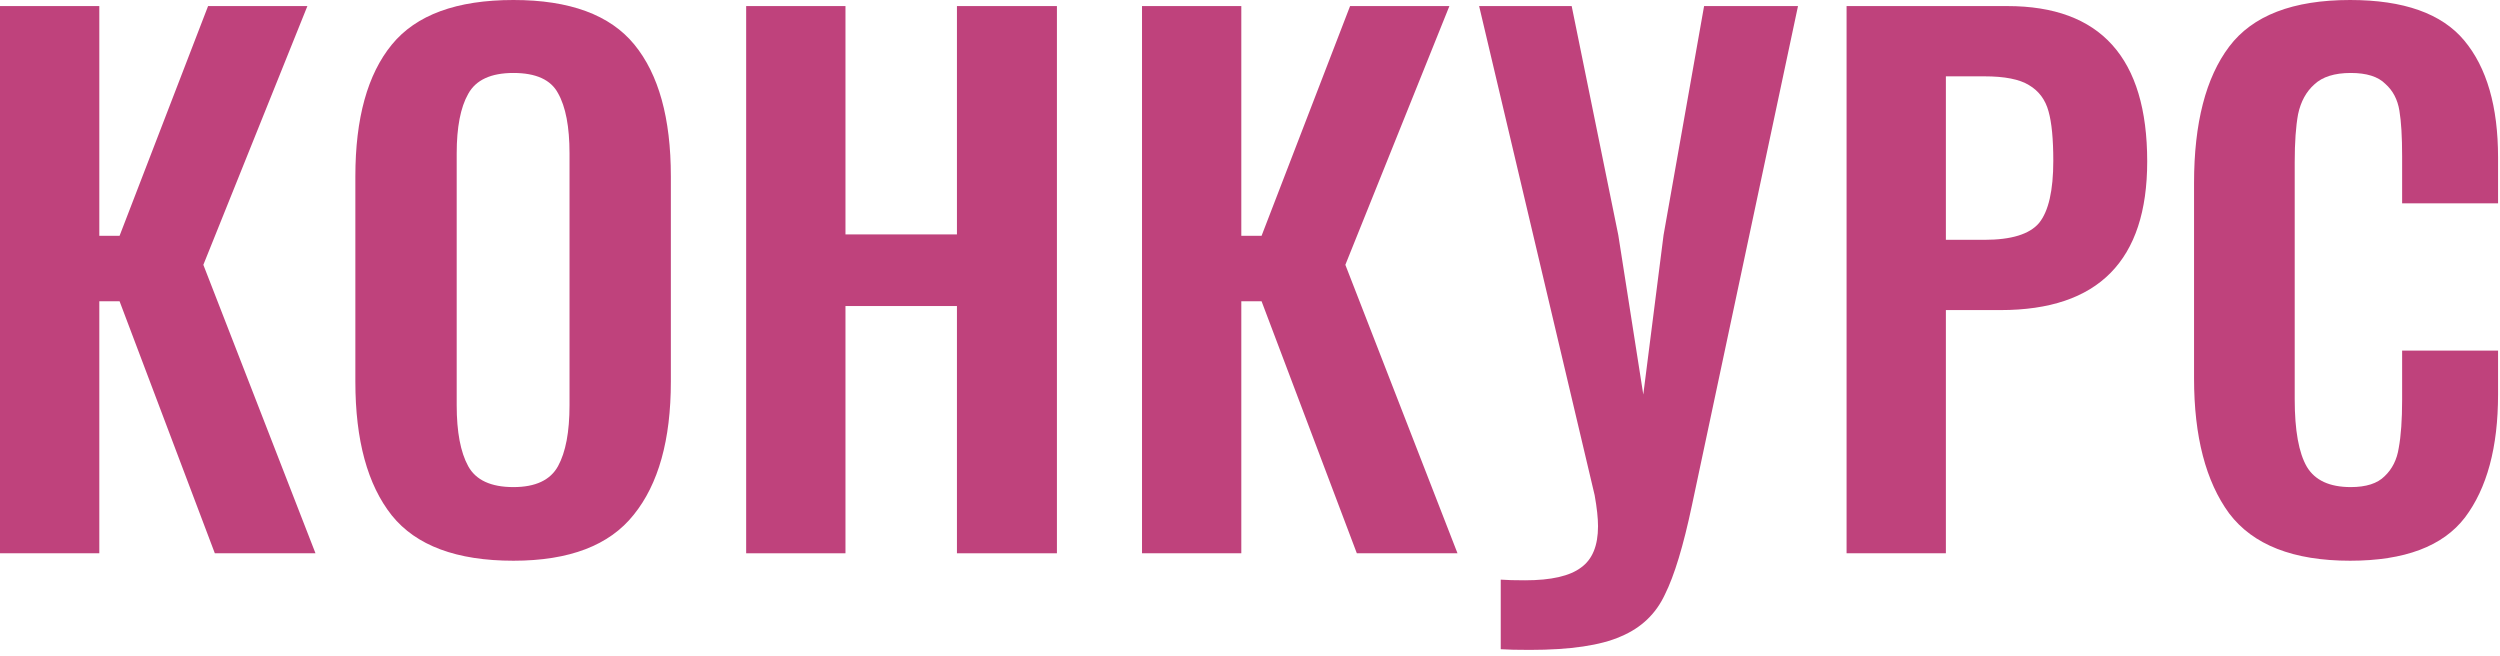
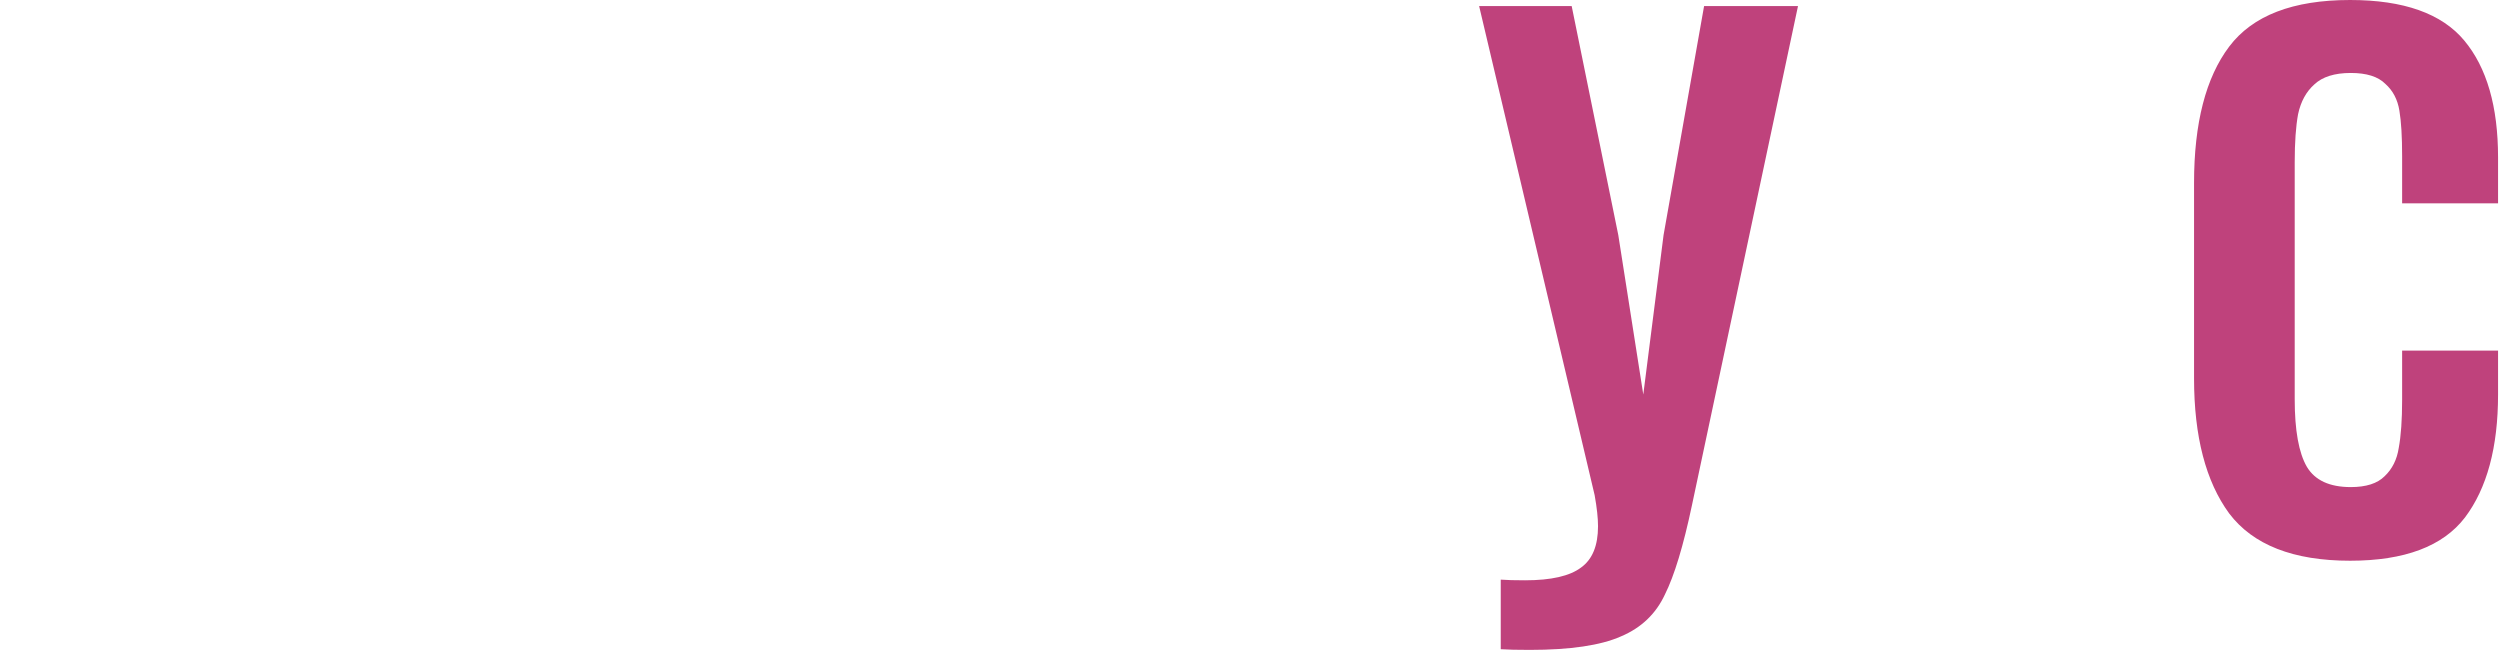
<svg xmlns="http://www.w3.org/2000/svg" width="286" height="75" viewBox="0 0 286 75" fill="none">
  <path d="M268.852 64.147C262.36 64.147 257.749 62.343 255.018 58.737C252.339 55.079 250.999 49.926 250.999 43.28V20.944C250.999 14.092 252.339 8.888 255.018 5.333C257.697 1.778 262.309 0 268.852 0C274.983 0 279.337 1.546 281.913 4.637C284.489 7.729 285.778 12.185 285.778 18.008V23.263H274.803V17.853C274.803 15.637 274.7 13.911 274.494 12.675C274.288 11.387 273.747 10.356 272.871 9.583C272.047 8.759 270.733 8.347 268.929 8.347C267.075 8.347 265.683 8.785 264.756 9.661C263.829 10.485 263.21 11.619 262.901 13.061C262.644 14.452 262.515 16.282 262.515 18.549V45.676C262.515 49.231 262.978 51.807 263.906 53.404C264.833 54.95 266.508 55.723 268.929 55.723C270.681 55.723 271.969 55.311 272.794 54.486C273.67 53.662 274.211 52.58 274.417 51.24C274.674 49.849 274.803 48.02 274.803 45.753V40.111H285.778V45.135C285.778 51.163 284.515 55.852 281.991 59.201C279.466 62.498 275.086 64.147 268.852 64.147Z" fill="#BF427C" />
-   <path d="M211.248 0.695H229.642C240.307 0.695 245.64 6.62 245.64 18.471C245.64 29.806 240.05 35.473 228.869 35.473H222.609V63.296H211.248V0.695ZM227.014 27.436C230.106 27.436 232.192 26.791 233.274 25.503C234.356 24.164 234.897 21.794 234.897 18.393C234.897 15.92 234.717 14.039 234.356 12.751C233.996 11.412 233.249 10.407 232.115 9.737C231.033 9.067 229.333 8.733 227.014 8.733H222.609V27.436H227.014Z" fill="#BF427C" />
  <path d="M171.685 66.31C172.355 66.362 173.282 66.387 174.468 66.387C177.456 66.387 179.594 65.898 180.882 64.919C182.17 63.992 182.814 62.42 182.814 60.205C182.814 59.277 182.686 58.092 182.428 56.649L169.212 0.695H179.8L185.133 26.895L187.992 45.134L190.311 26.895L194.948 0.695H205.691L193.557 57.809C192.578 62.446 191.548 65.846 190.466 68.01C189.435 70.226 187.761 71.823 185.442 72.802C183.123 73.832 179.646 74.348 175.008 74.348C173.566 74.348 172.458 74.322 171.685 74.27V66.31Z" fill="#BF427C" />
-   <path d="M130.646 0.695H142.006V26.972H144.325L154.449 0.695H165.81L153.908 30.295L166.738 63.296H155.222L144.325 34.468H142.006V63.296H130.646V0.695Z" fill="#BF427C" />
-   <path d="M85.361 0.695H96.722V26.817H109.474V0.695H120.912V63.296H109.474V35.01H96.722V63.296H85.361V0.695Z" fill="#BF427C" />
-   <path d="M58.738 64.147C52.246 64.147 47.609 62.421 44.827 58.969C42.044 55.465 40.653 50.364 40.653 43.666V20.172C40.653 13.525 42.044 8.501 44.827 5.101C47.609 1.7 52.246 0 58.738 0C65.178 0 69.79 1.7 72.572 5.101C75.354 8.501 76.746 13.525 76.746 20.172V43.666C76.746 50.313 75.329 55.388 72.495 58.892C69.713 62.395 65.127 64.147 58.738 64.147ZM58.738 55.723C61.263 55.723 62.963 54.924 63.839 53.327C64.715 51.73 65.153 49.411 65.153 46.371V17.544C65.153 14.504 64.715 12.211 63.839 10.665C63.014 9.12 61.314 8.347 58.738 8.347C56.162 8.347 54.436 9.145 53.56 10.743C52.684 12.288 52.246 14.555 52.246 17.544V46.371C52.246 49.411 52.684 51.73 53.56 53.327C54.436 54.924 56.162 55.723 58.738 55.723Z" fill="#BF427C" />
-   <path d="M0 0.695H11.361V26.972H13.68L23.804 0.695H35.165L23.263 30.295L36.092 63.296H24.577L13.68 34.468H11.361V63.296H0V0.695Z" fill="#BF427C" />
</svg>